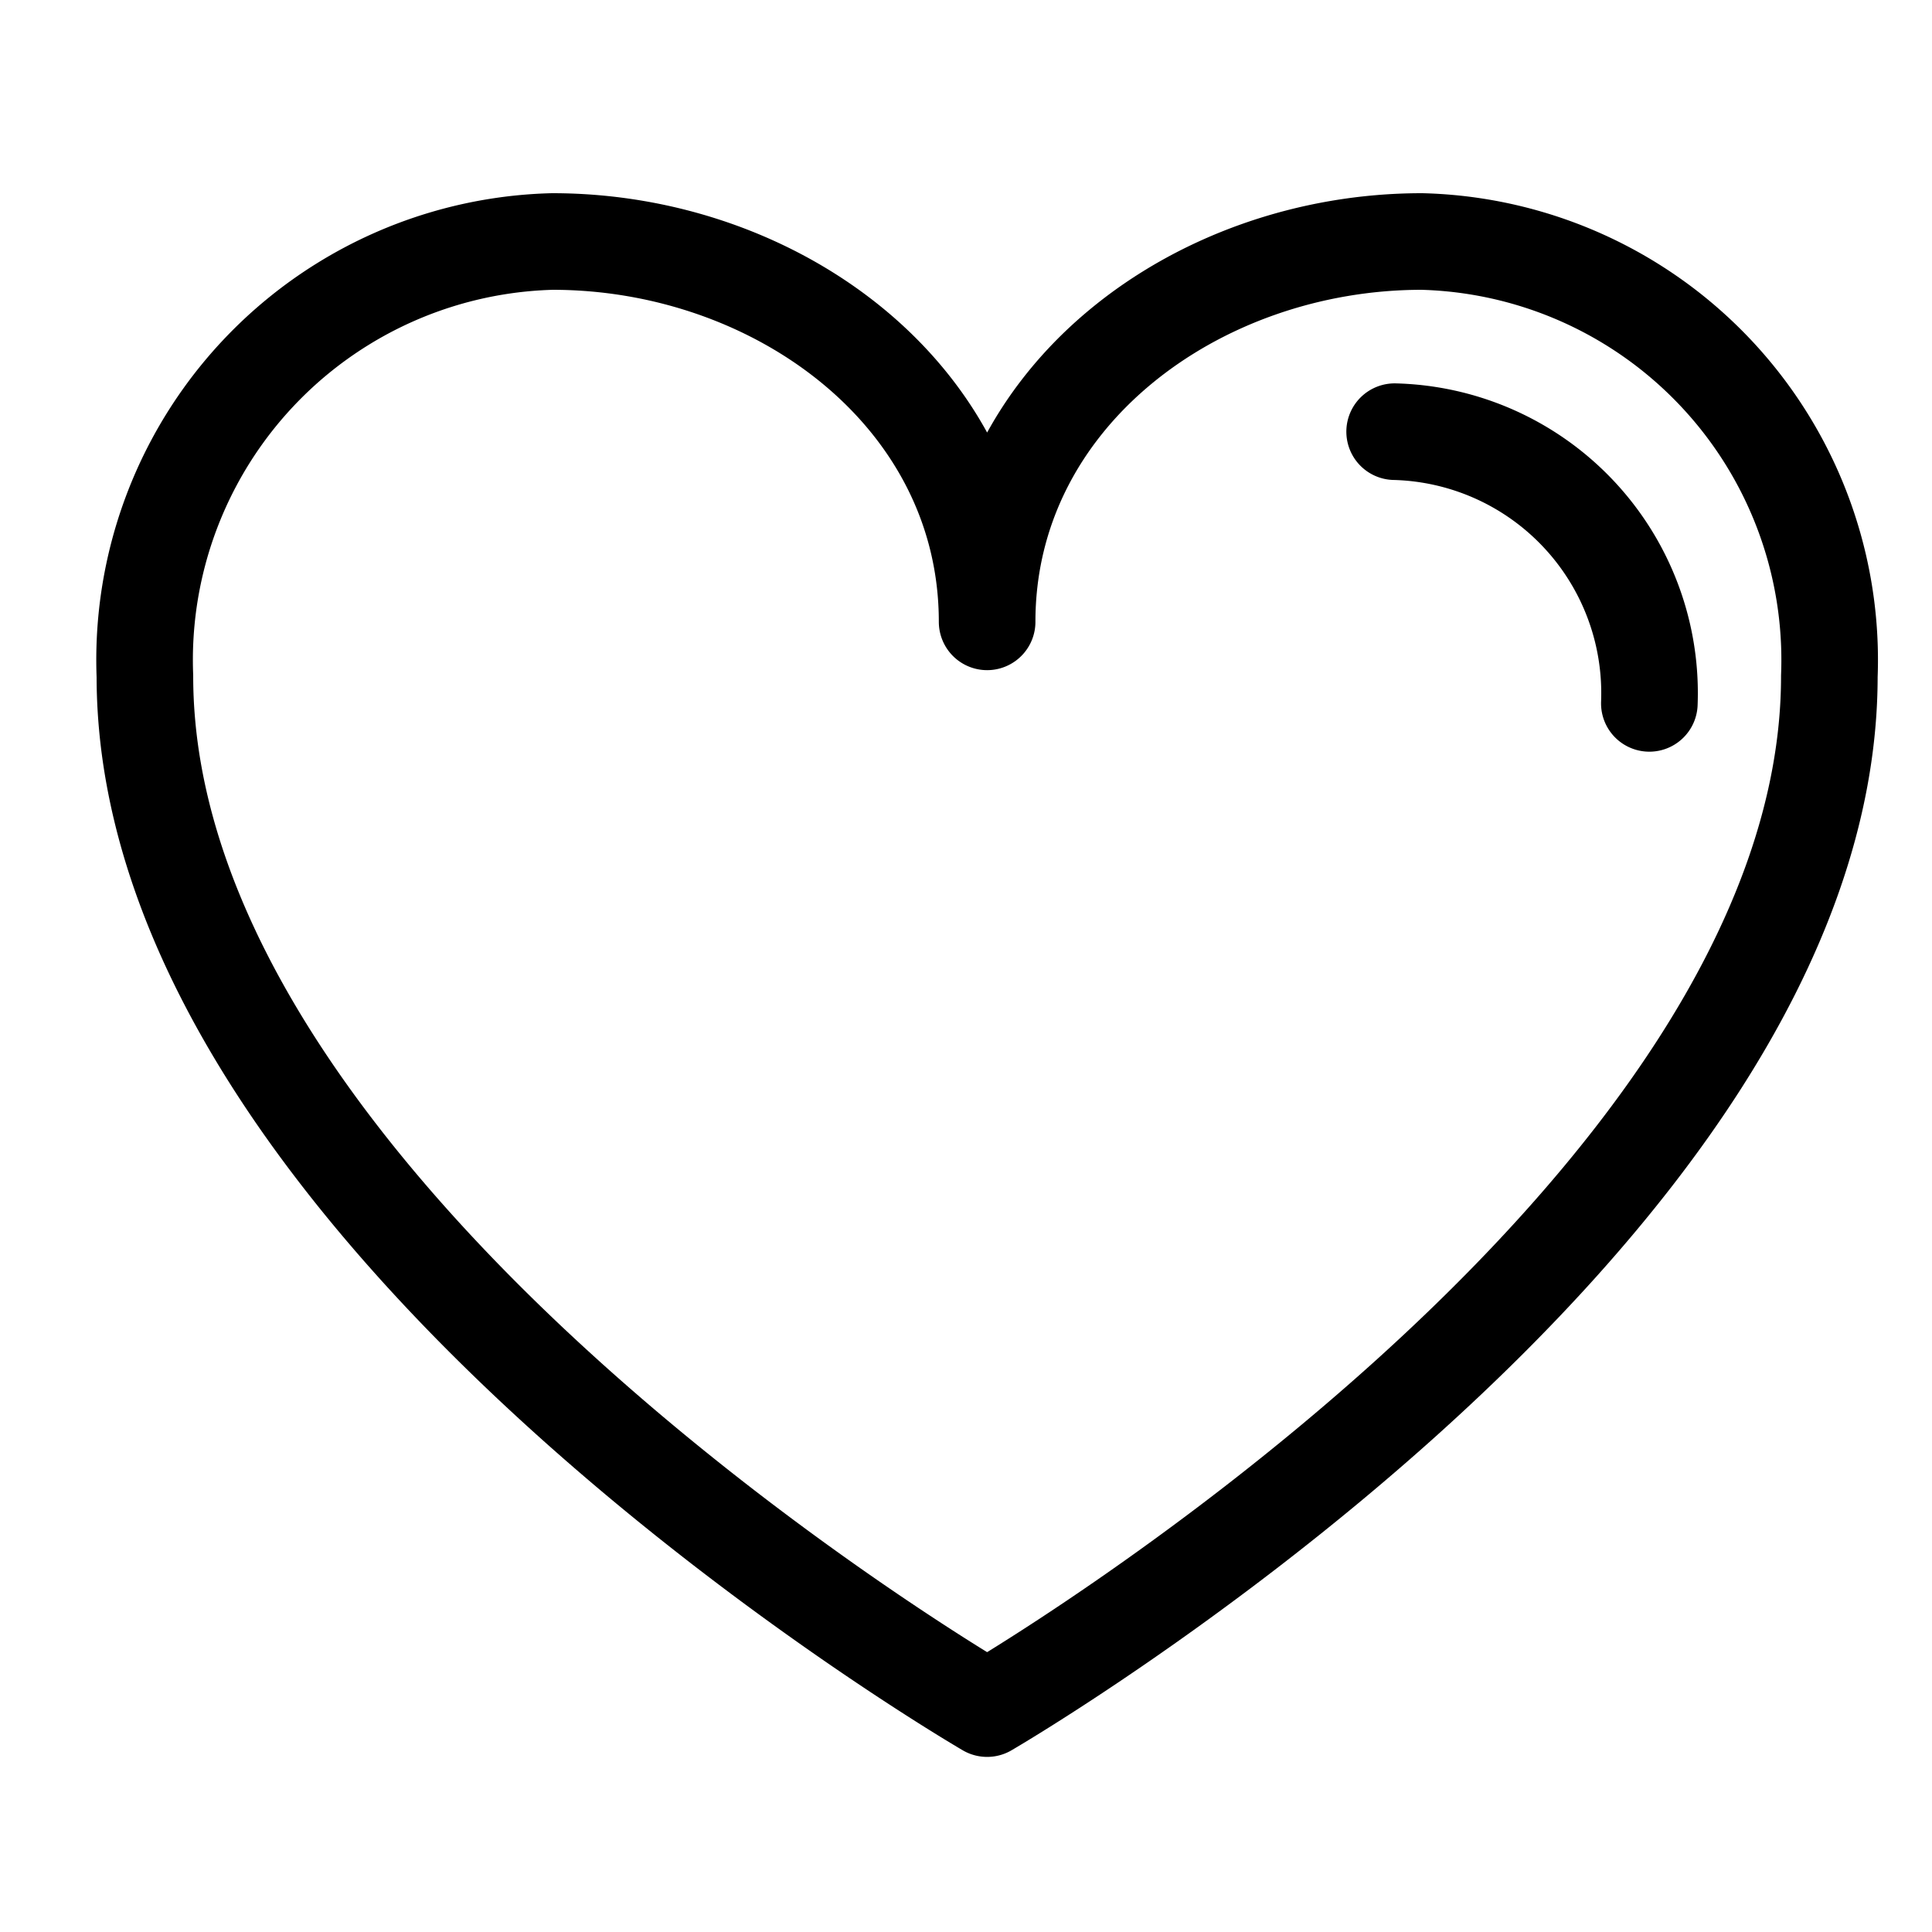
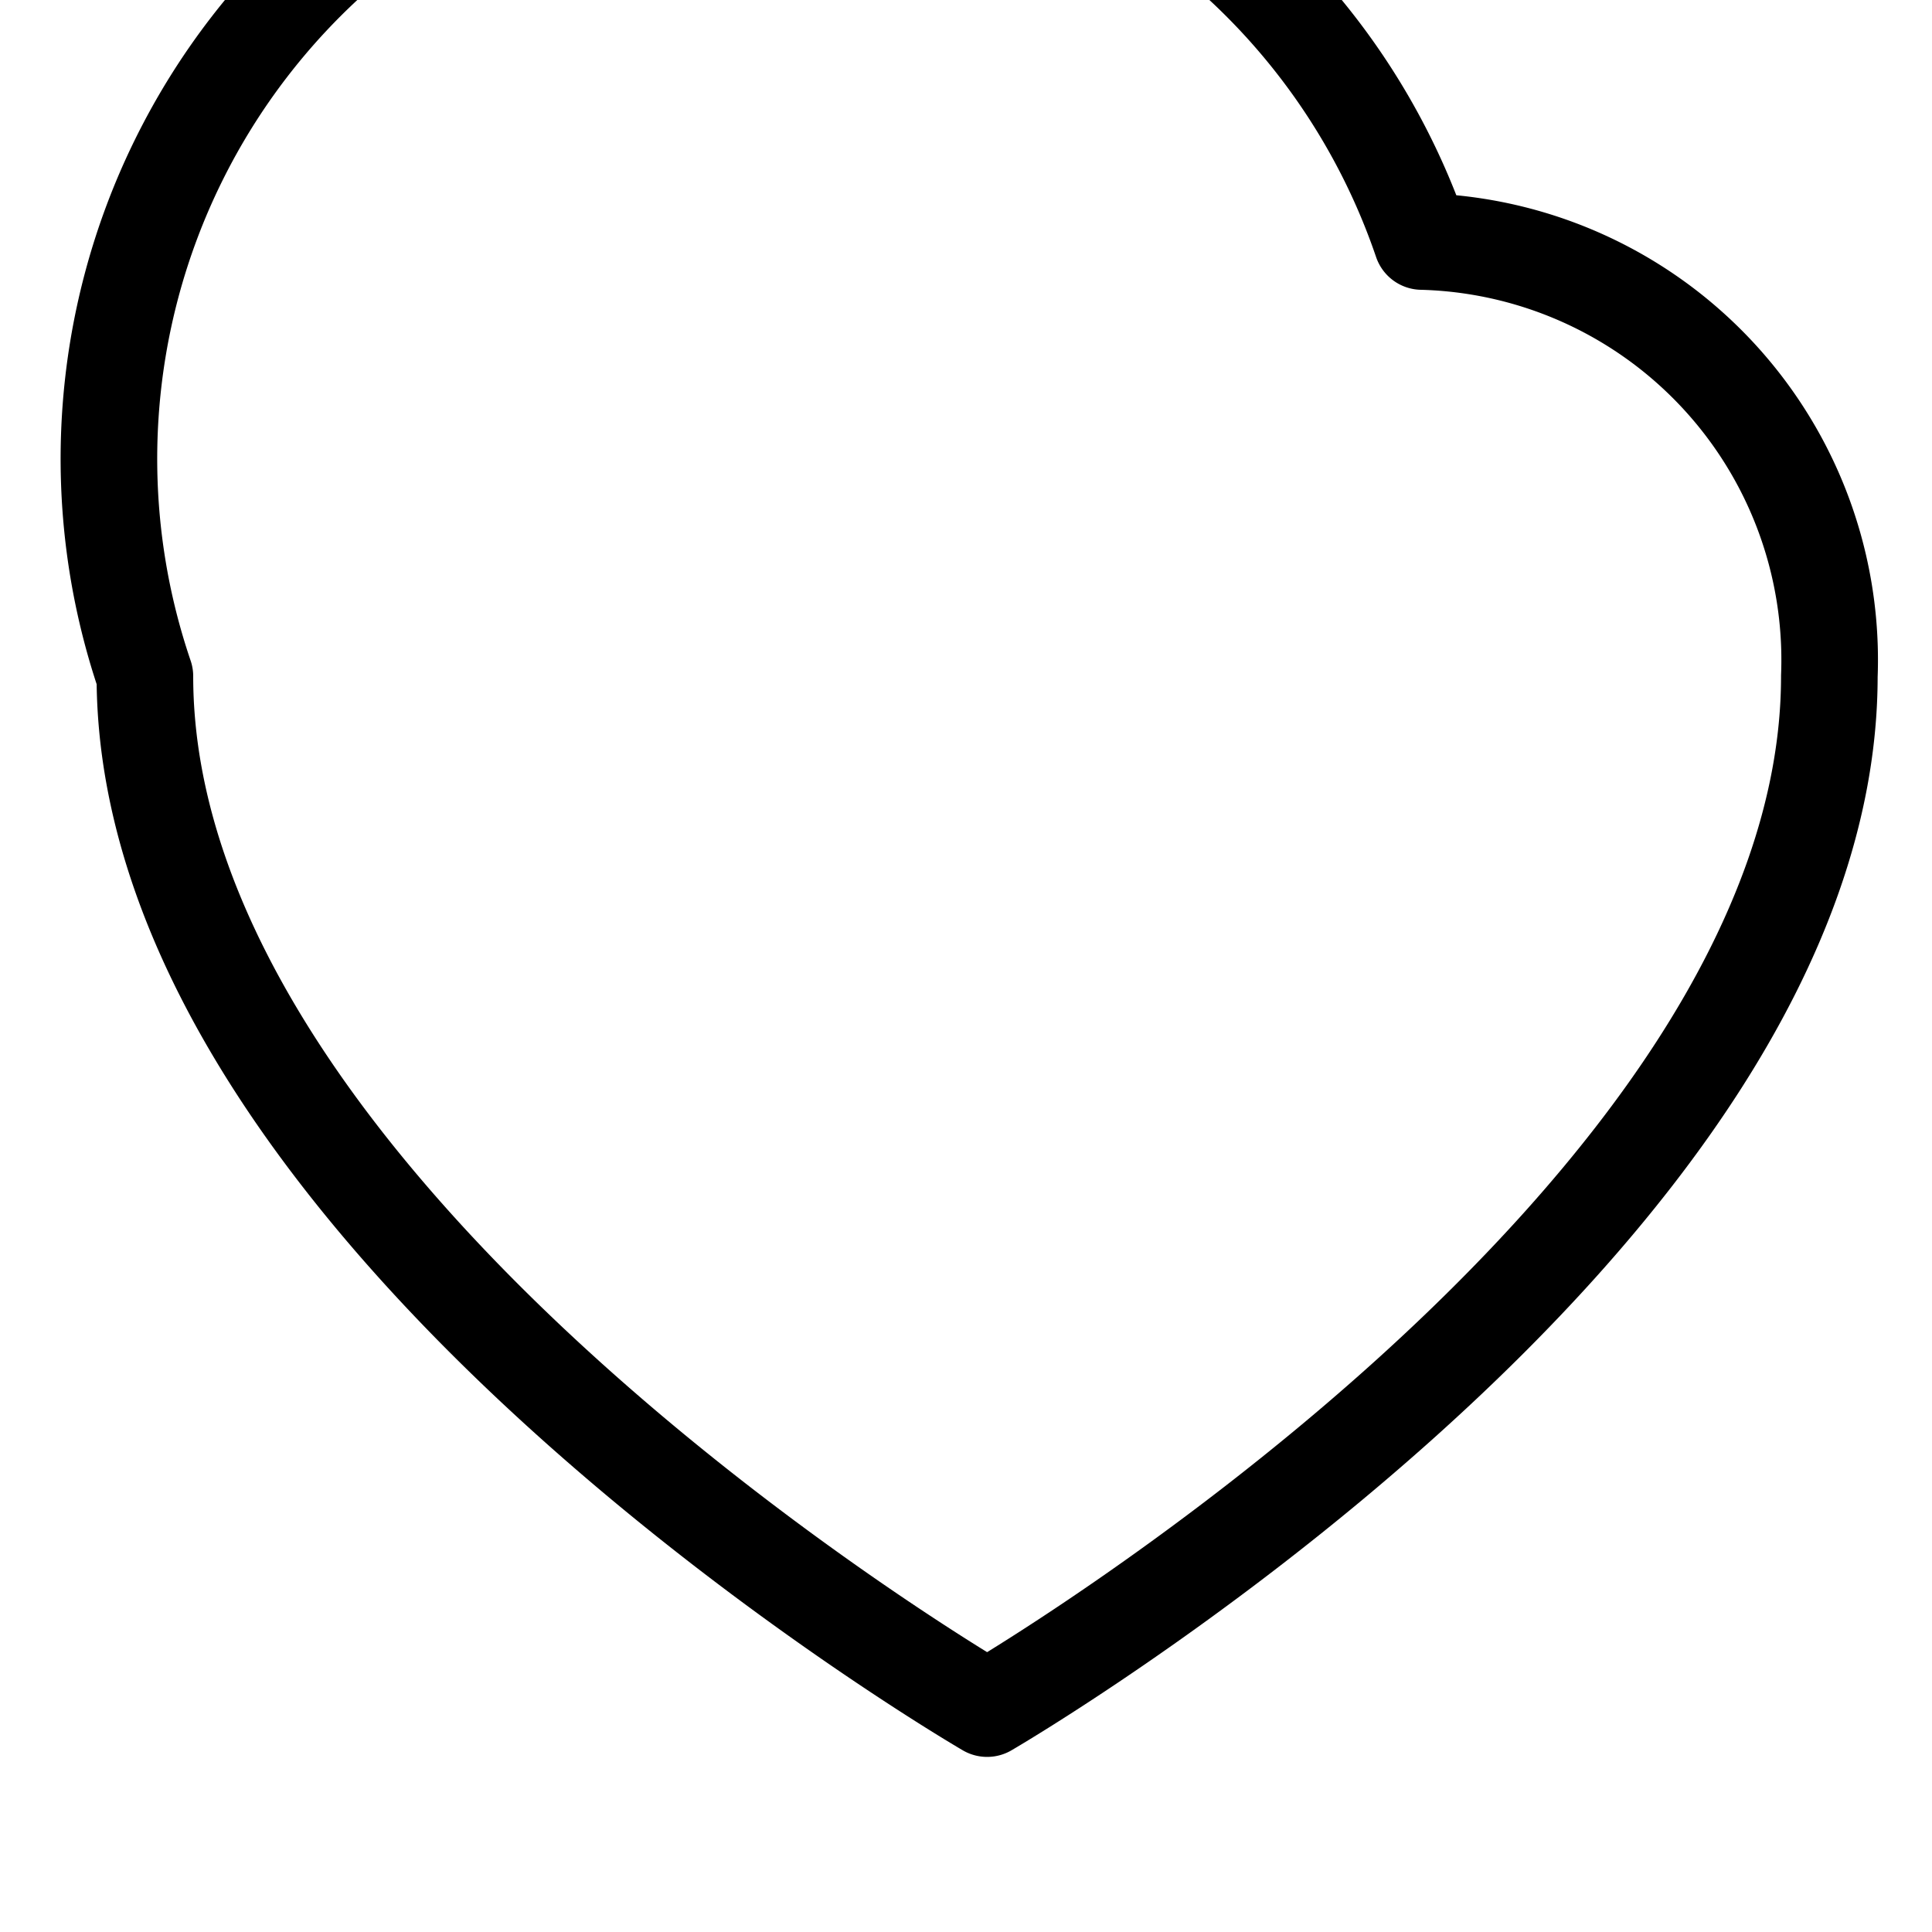
<svg xmlns="http://www.w3.org/2000/svg" id="icon_-_heart" data-name="icon - heart" width="30" height="30" viewBox="0 0 30 30">
  <rect id="frame" width="30" height="30" fill="none" opacity="0" />
  <g id="symbol" transform="translate(2.25 3.75)">
-     <path id="Path_4" data-name="Path 4" d="M1244,909.75c0,8.438,13.078,16.031,13.078,16.031s13.078-7.594,13.078-16.031a6.5,6.5,0,0,0-6.328-6.75c-3.5,0-6.75,2.411-6.75,5.906,0-3.5-3.255-5.906-6.75-5.906A6.5,6.5,0,0,0,1244,909.75Z" transform="translate(-1244 -903)" fill="none" stroke="#000" stroke-linecap="round" stroke-linejoin="round" stroke-miterlimit="10" stroke-width="1.5" />
-     <path id="Path_5" data-name="Path 5" d="M1293.955,914.219A4.061,4.061,0,0,0,1290,910" transform="translate(-1270.594 -907.047)" fill="none" stroke="#000" stroke-linecap="round" stroke-miterlimit="10" stroke-width="1.5" />
+     <path id="Path_4" data-name="Path 4" d="M1244,909.75c0,8.438,13.078,16.031,13.078,16.031s13.078-7.594,13.078-16.031a6.5,6.5,0,0,0-6.328-6.75A6.5,6.5,0,0,0,1244,909.75Z" transform="translate(-1244 -903)" fill="none" stroke="#000" stroke-linecap="round" stroke-linejoin="round" stroke-miterlimit="10" stroke-width="1.5" />
  </g>
</svg>